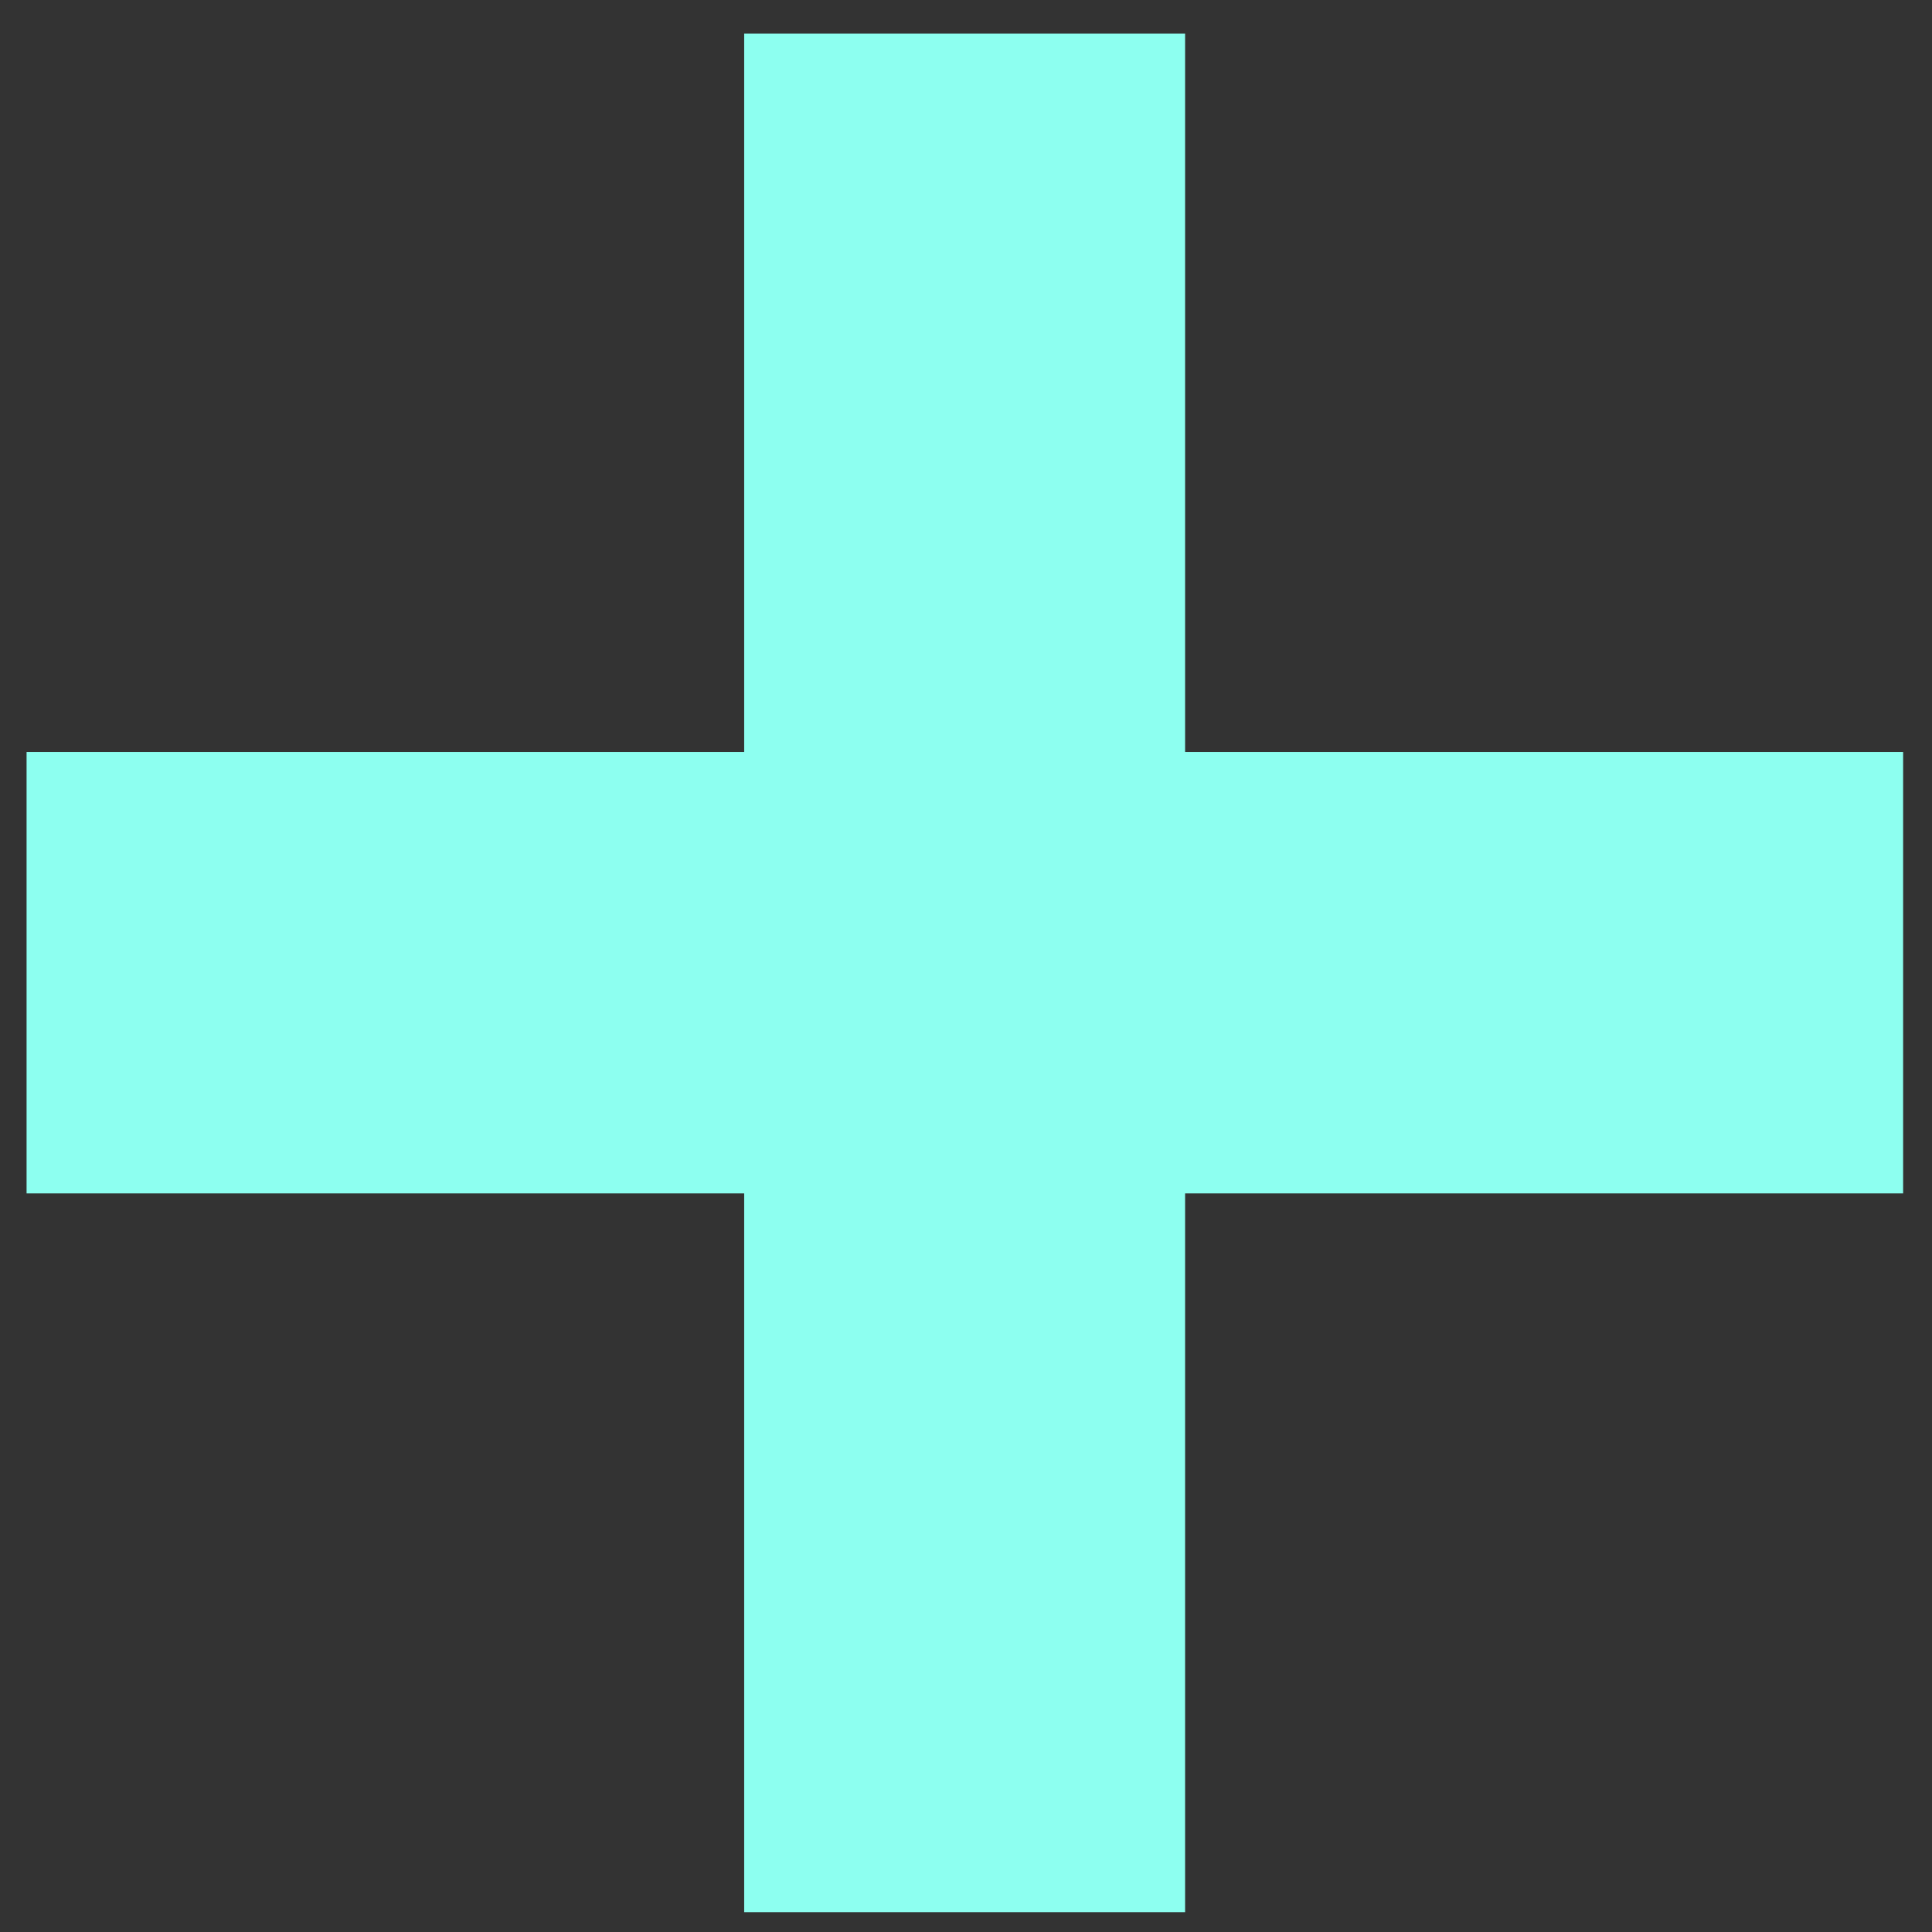
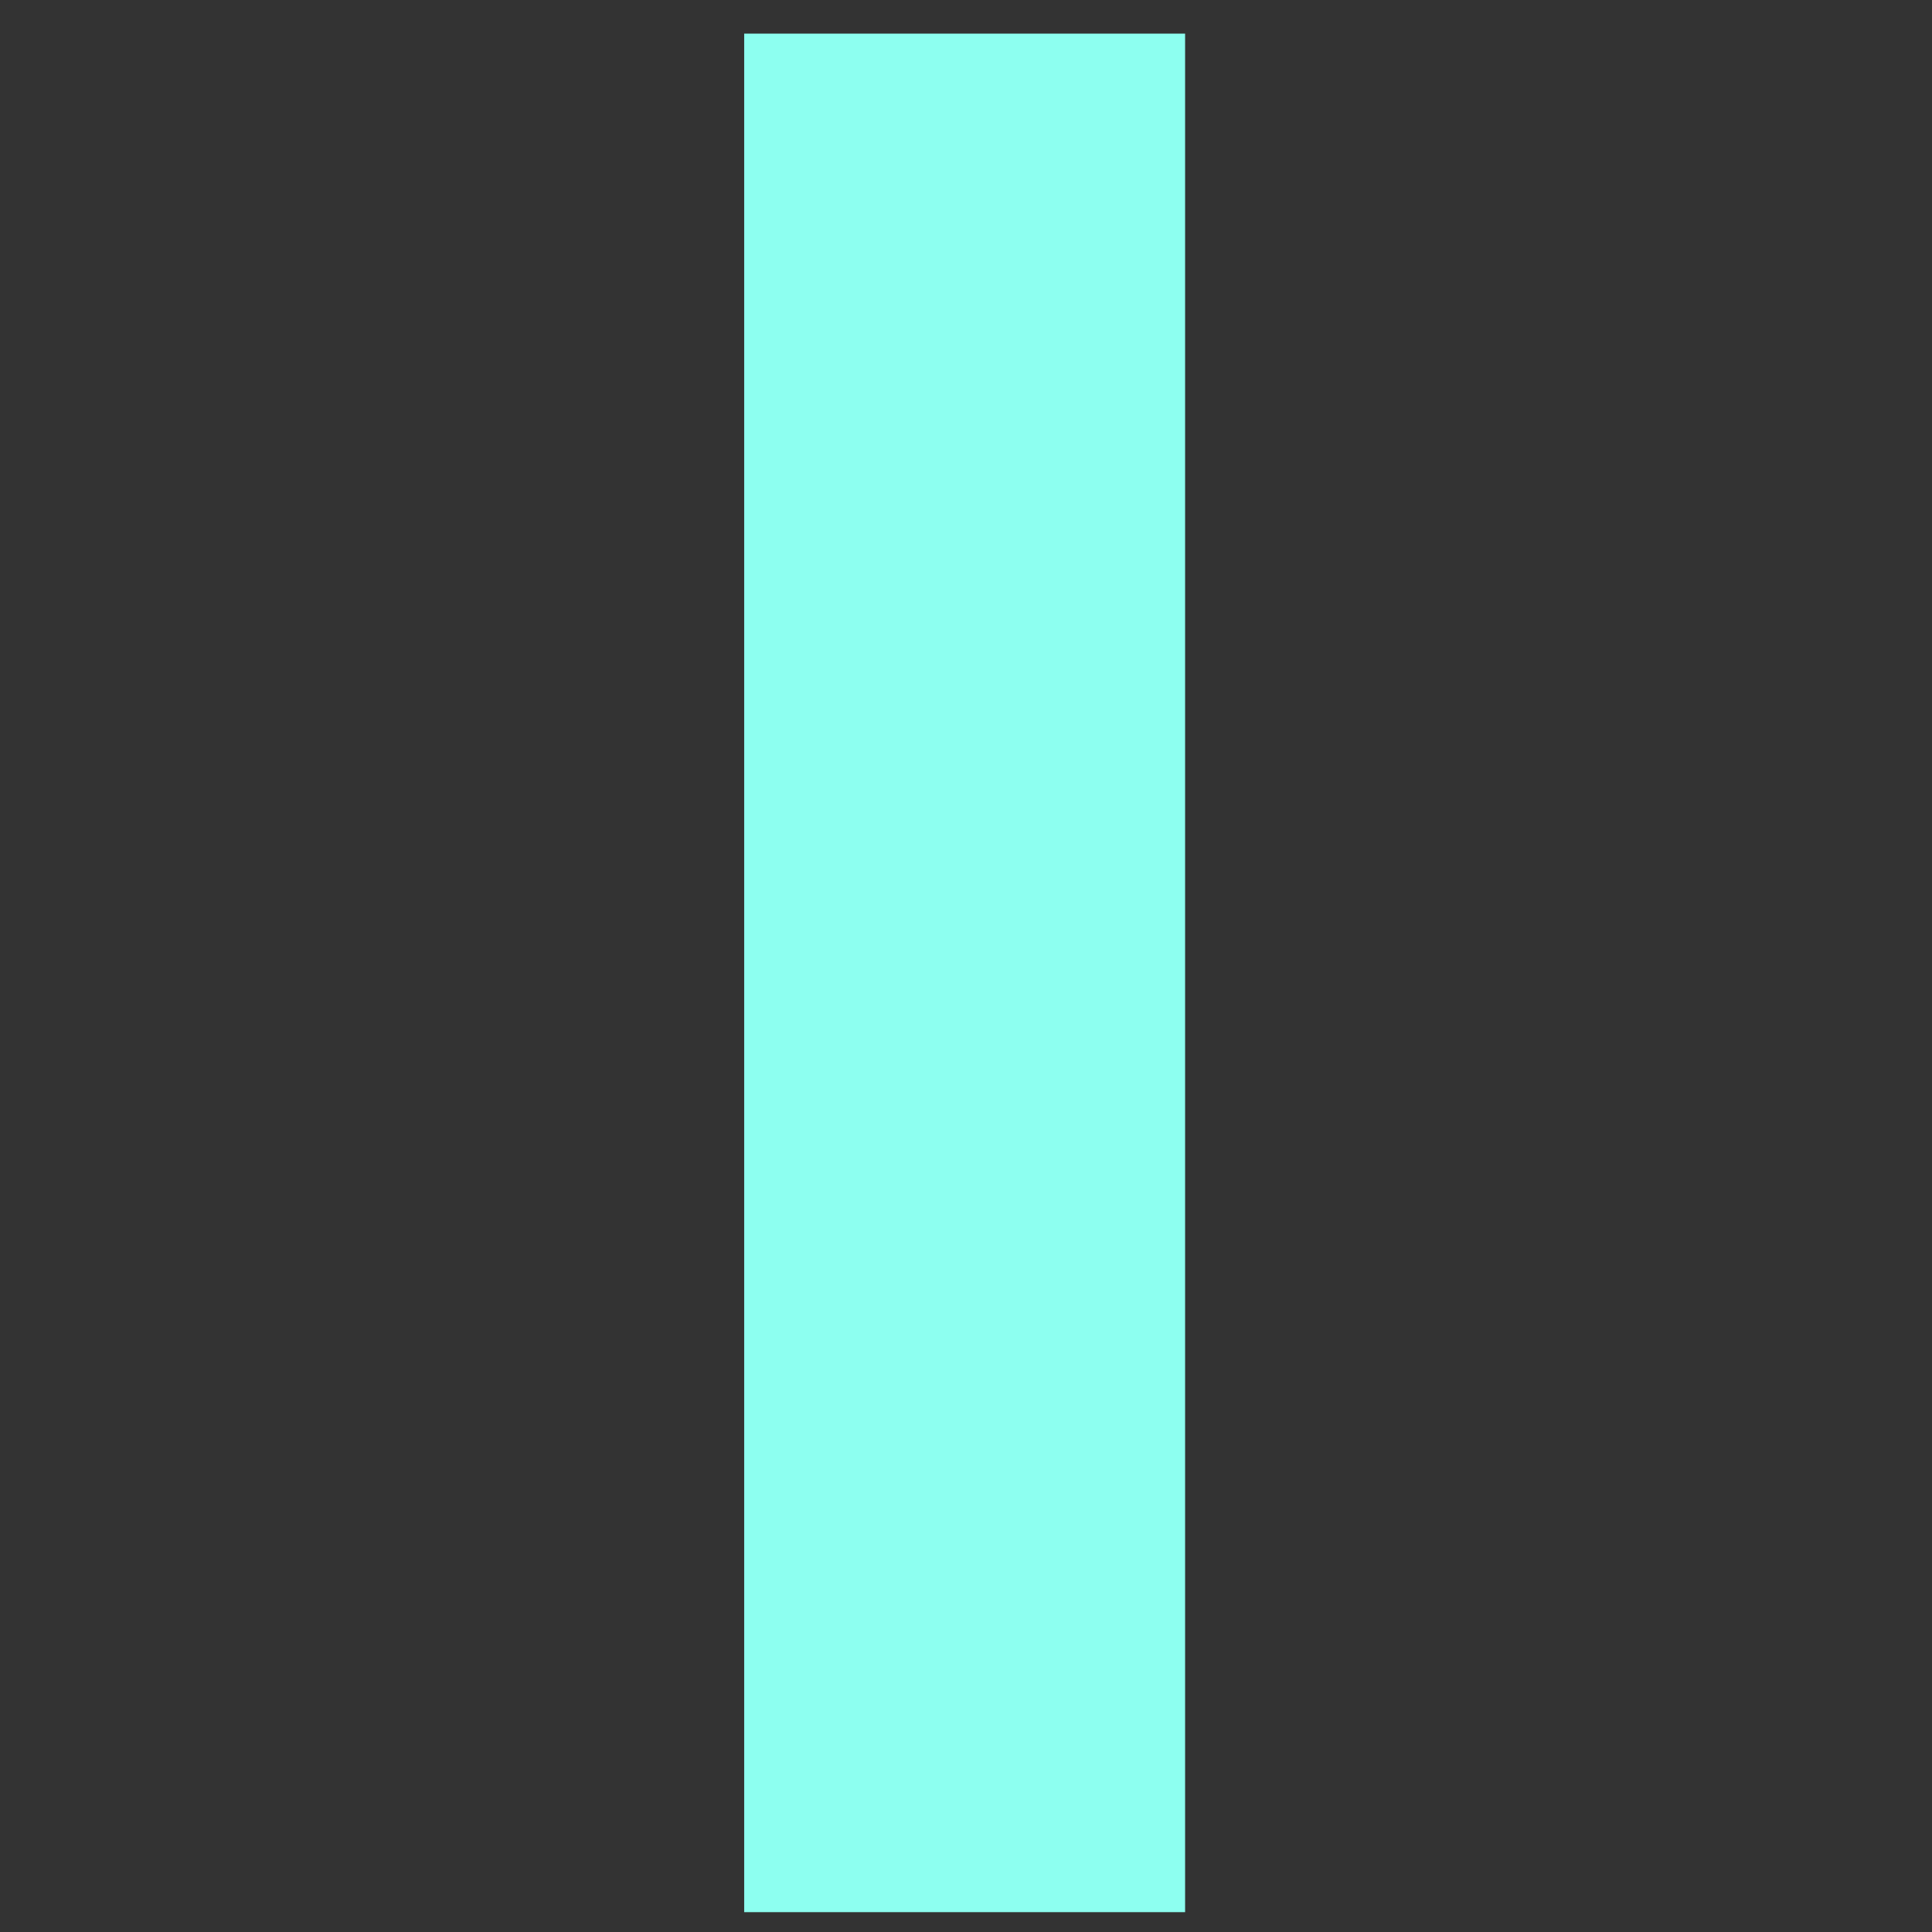
<svg xmlns="http://www.w3.org/2000/svg" width="37" height="37" viewBox="0 0 37 37" fill="none">
  <rect x="0" y="0" width="37" height="37" fill="#333333" stroke="none" />
-   <path d="M22.696 0.644H14.252V36.62H22.696V0.644Z" fill="#8DFFF0" />
-   <path d="M36.447 22.855V14.401H0.509V22.855H36.447Z" fill="#8DFFF0" />
+   <path d="M22.696 0.644H14.252V36.62H22.696V0.644" fill="#8DFFF0" />
</svg>